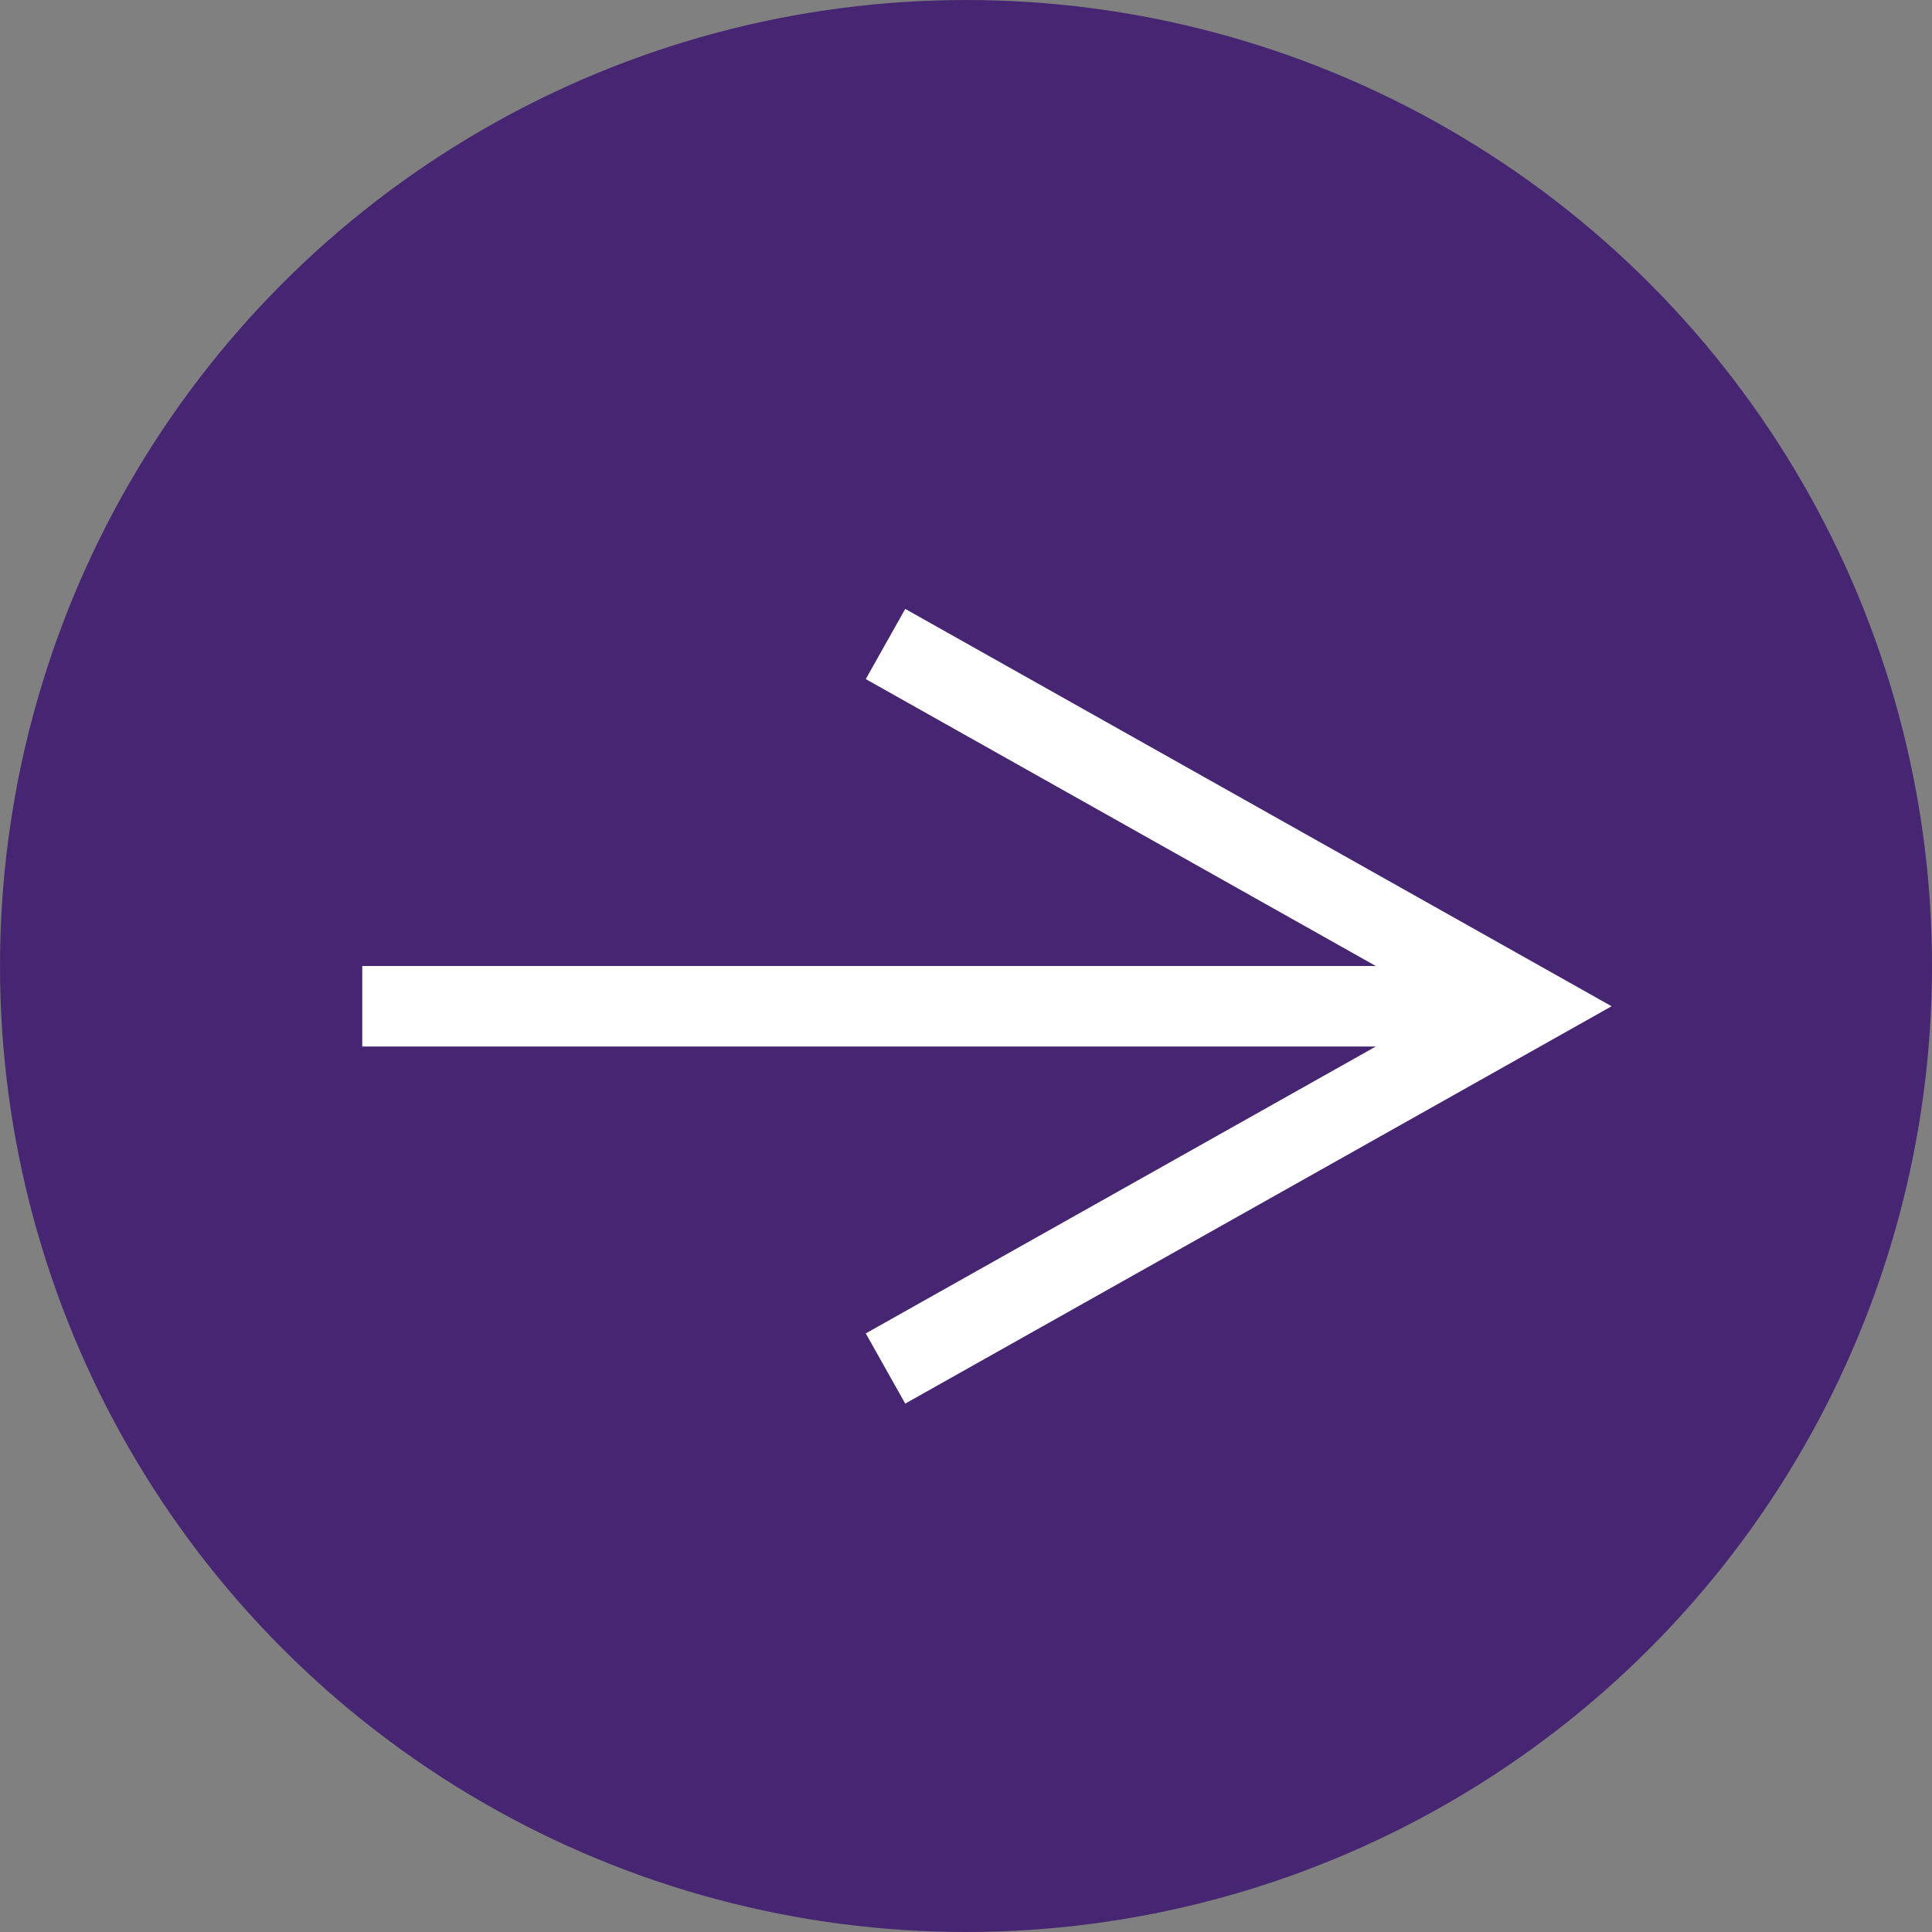
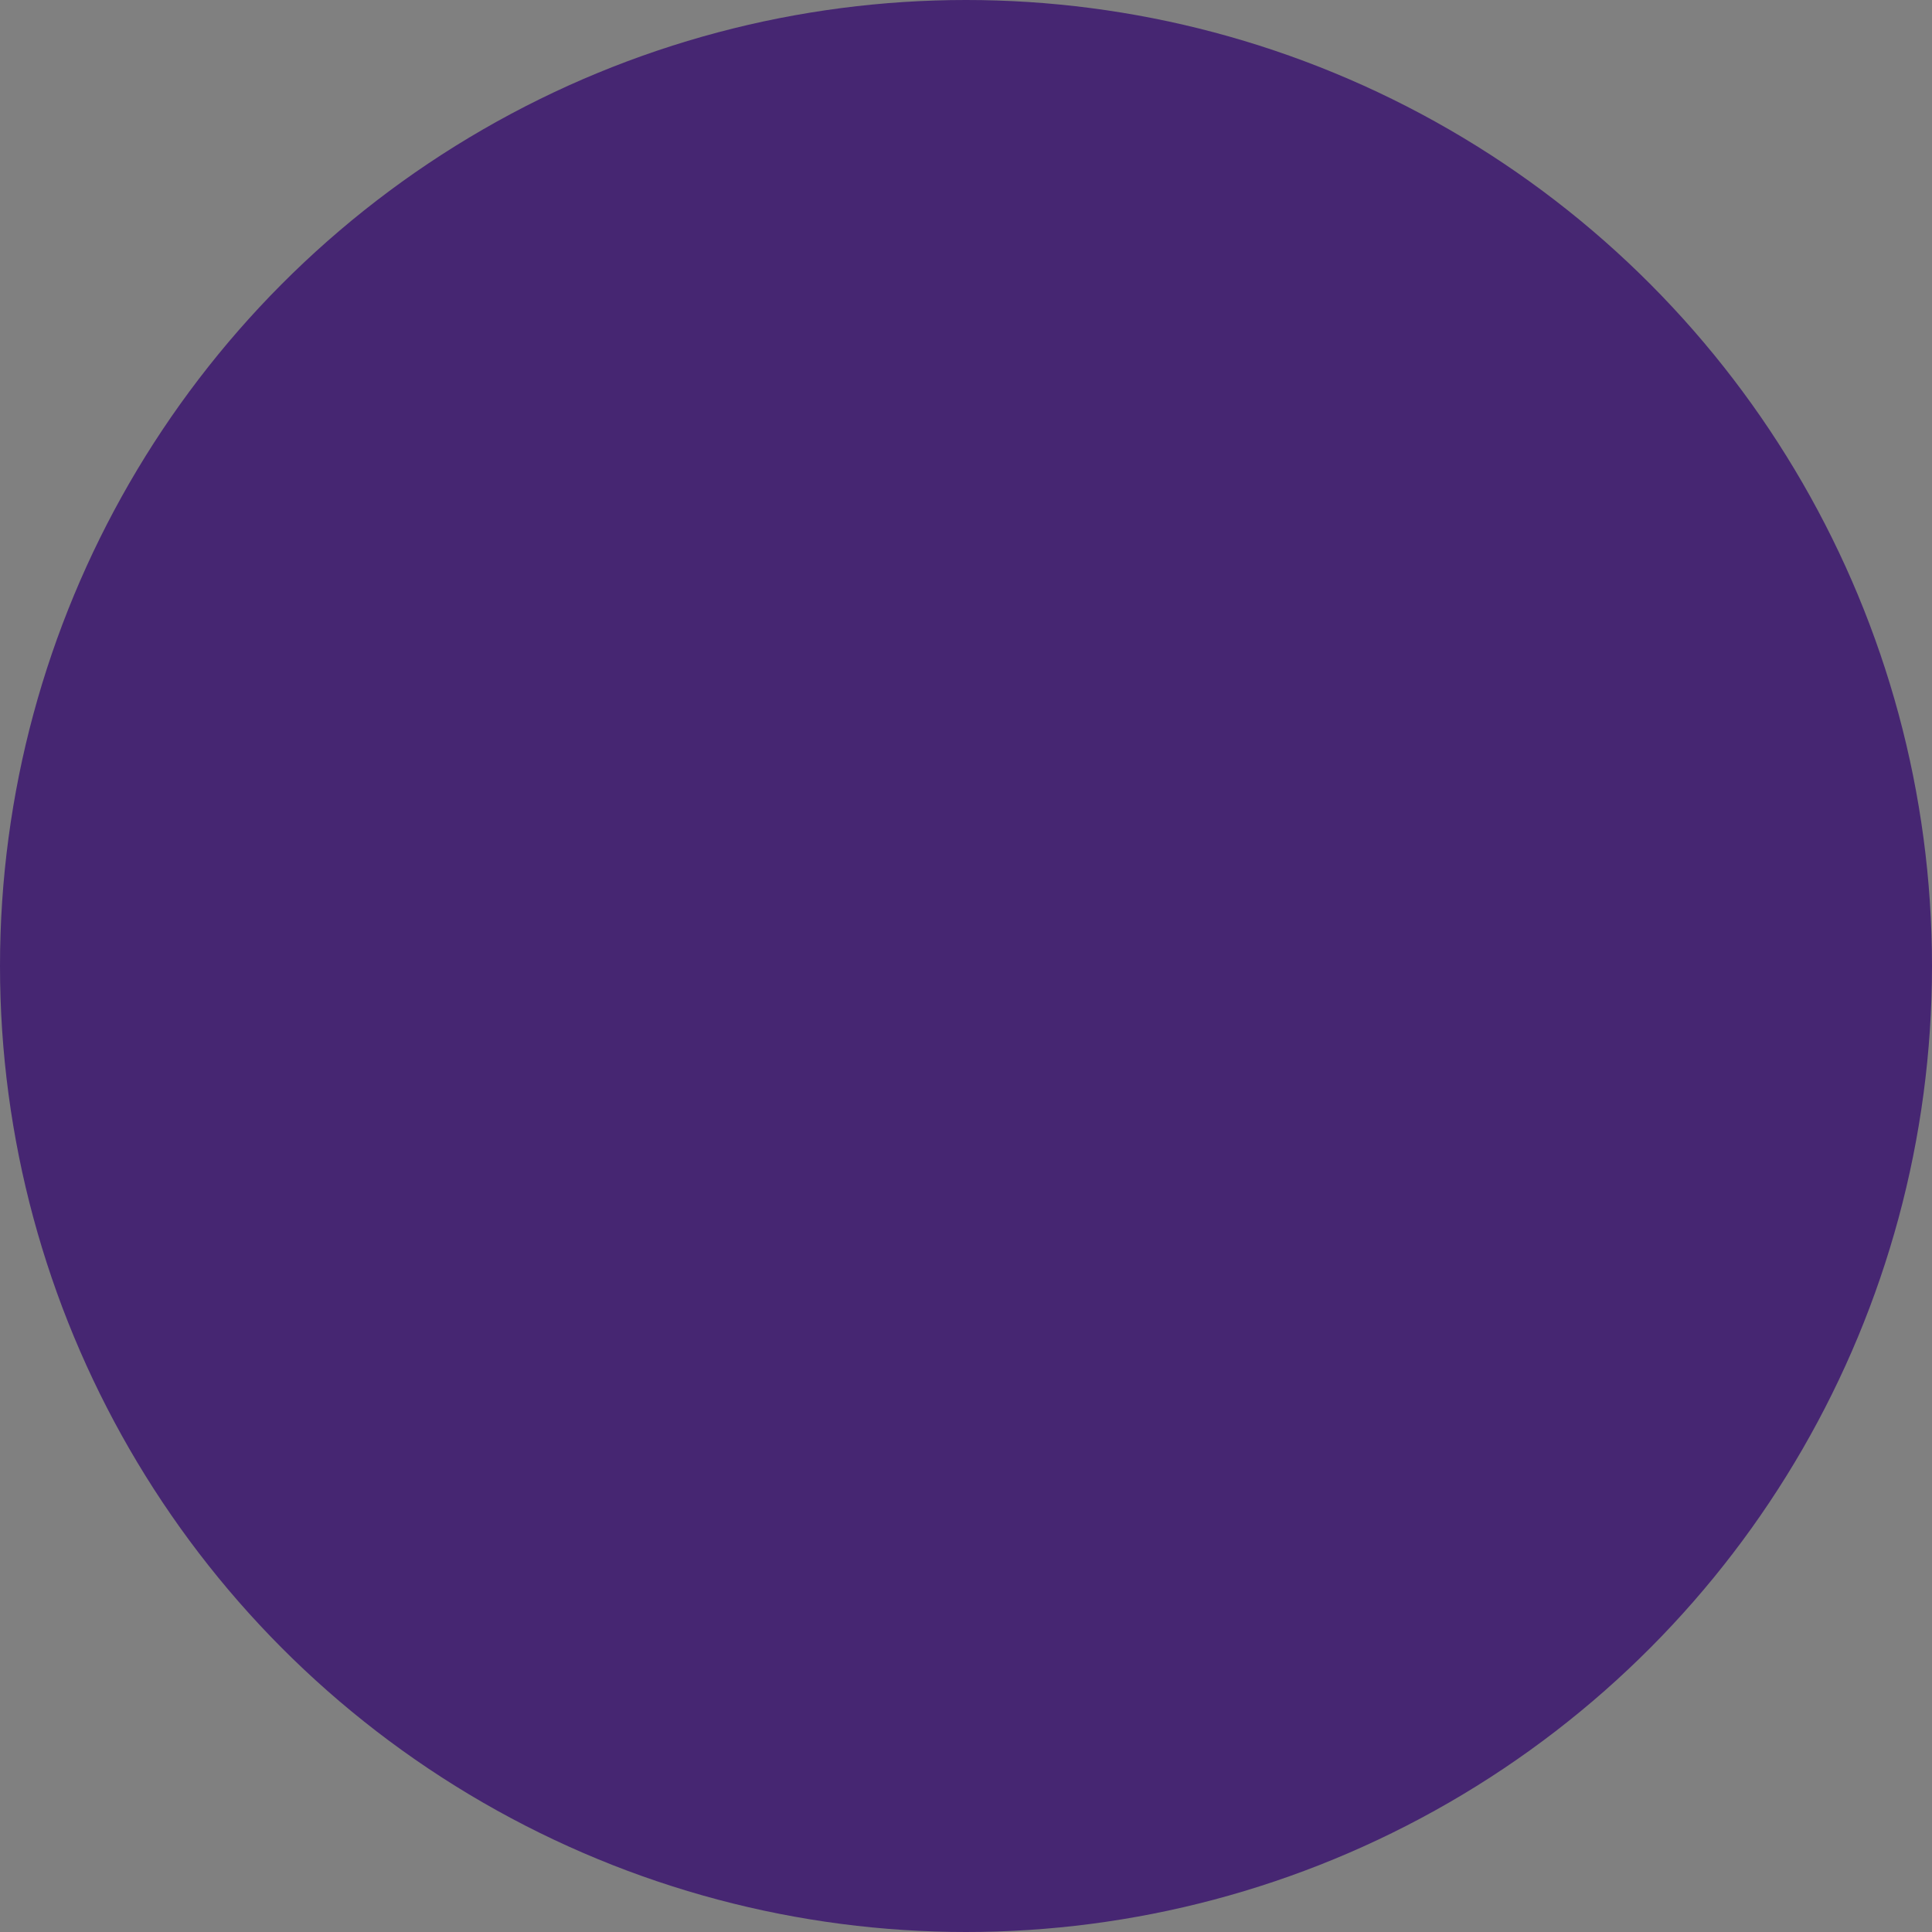
<svg xmlns="http://www.w3.org/2000/svg" width="24px" height="24px" viewBox="0 0 24 24" version="1.1">
  <rect x="0" y="0" width="24" height="24" fill="#808080" stroke="none" />
  <title>7C92C6DE-6F88-452C-B867-7DF95904E252</title>
  <g id="Page-1" stroke="none" stroke-width="1" fill="none" fill-rule="evenodd">
    <g id="Startseite" transform="translate(-981, -427)">
      <g id="Group-8" transform="translate(981, 427)">
        <circle id="Oval" fill="#462672" cx="12" cy="12" r="12" />
-         <path id="Line" d="M11.245,7.564 L19.245,12.064 L20.02,12.5 L19.245,12.936 L11.245,17.436 L10.755,16.564 L17.091,13 L4.5,13 L4.5,12 L17.091,12 L10.755,8.436 L11.245,7.564 Z" fill="#FFFFFF" fill-rule="nonzero" />
      </g>
    </g>
  </g>
</svg>